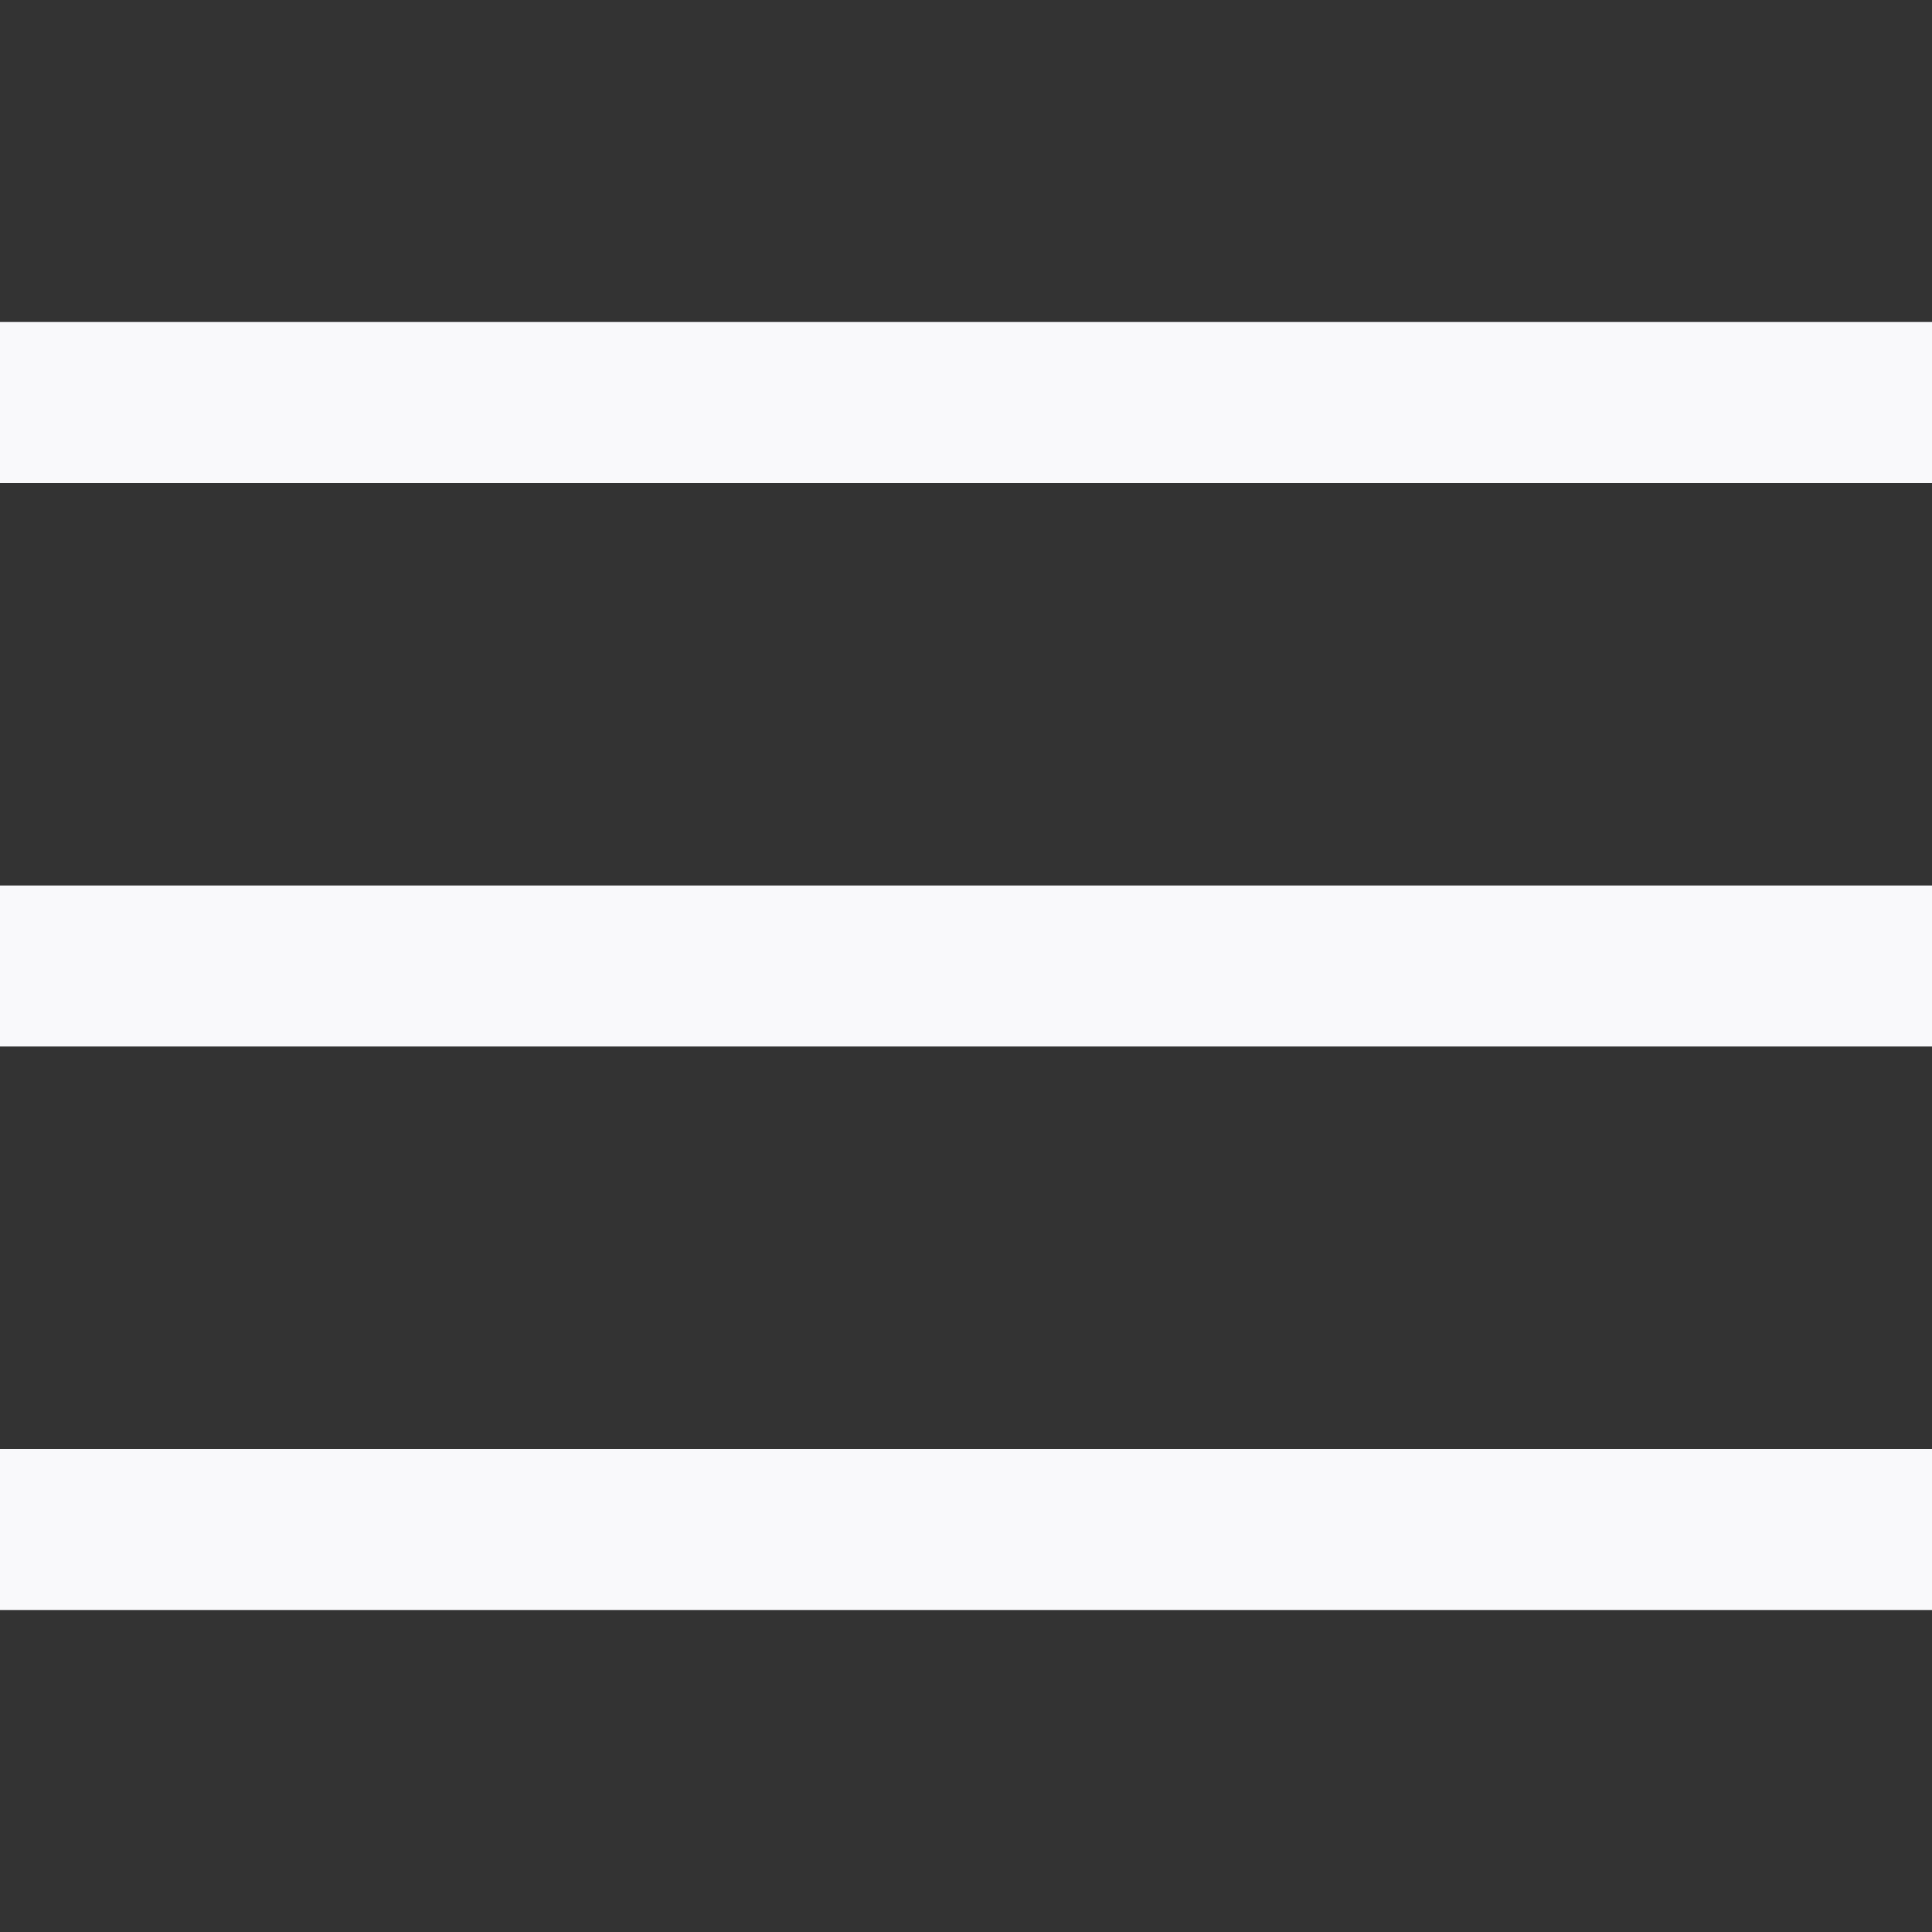
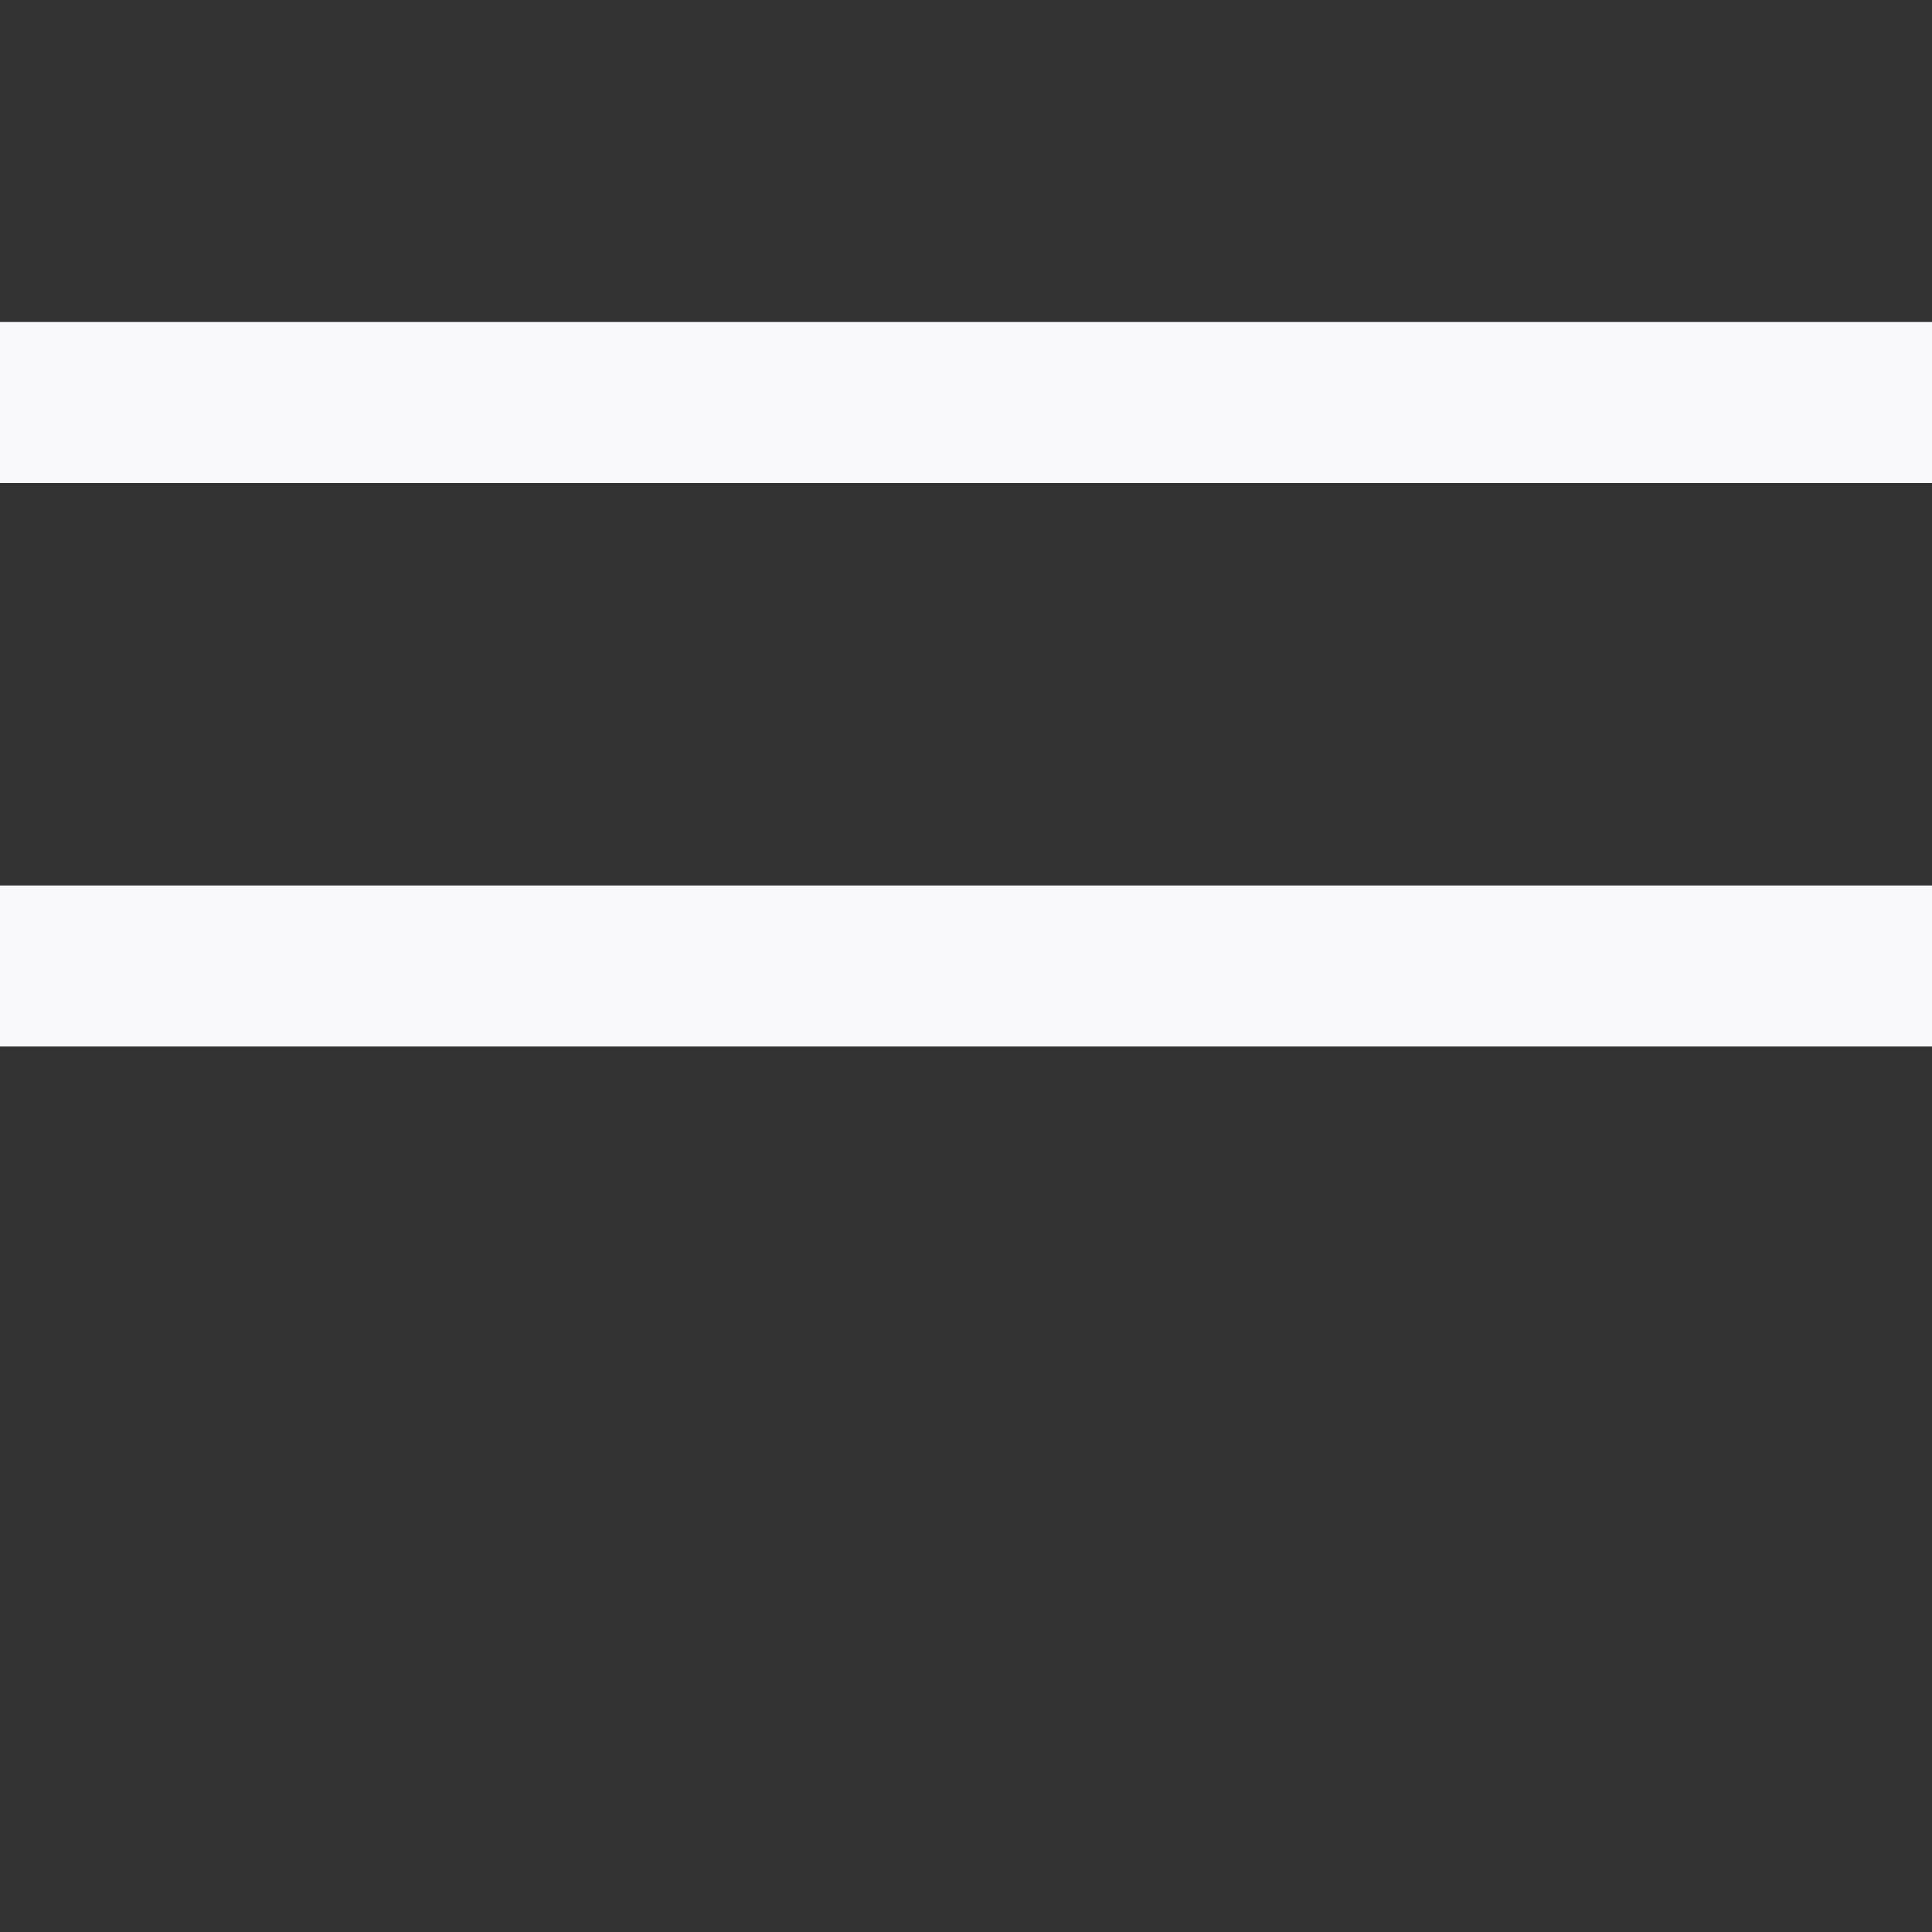
<svg xmlns="http://www.w3.org/2000/svg" width="24" height="24" viewBox="0 0 24 24" fill="none">
  <rect x="0" y="0" width="24" height="24" fill="#333333" stroke="none" />
-   <path fill-rule="evenodd" clip-rule="evenodd" d="M0 6V4H24V6H0ZM0 13H24V11H0V13ZM0 20H24V18H0V20Z" fill="#F9F9FB" />
+   <path fill-rule="evenodd" clip-rule="evenodd" d="M0 6V4H24V6H0ZM0 13H24V11H0V13ZM0 20V18H0V20Z" fill="#F9F9FB" />
</svg>